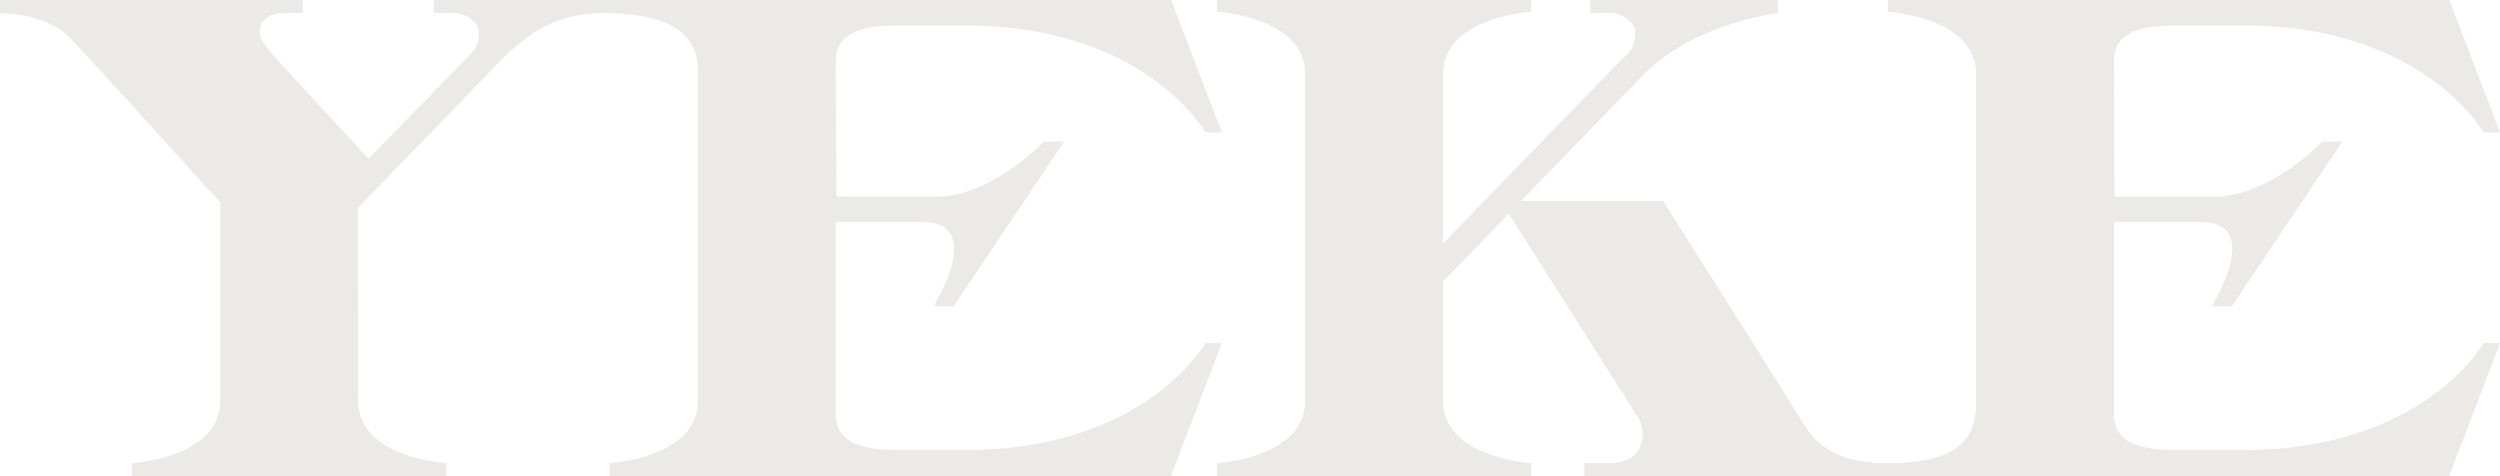
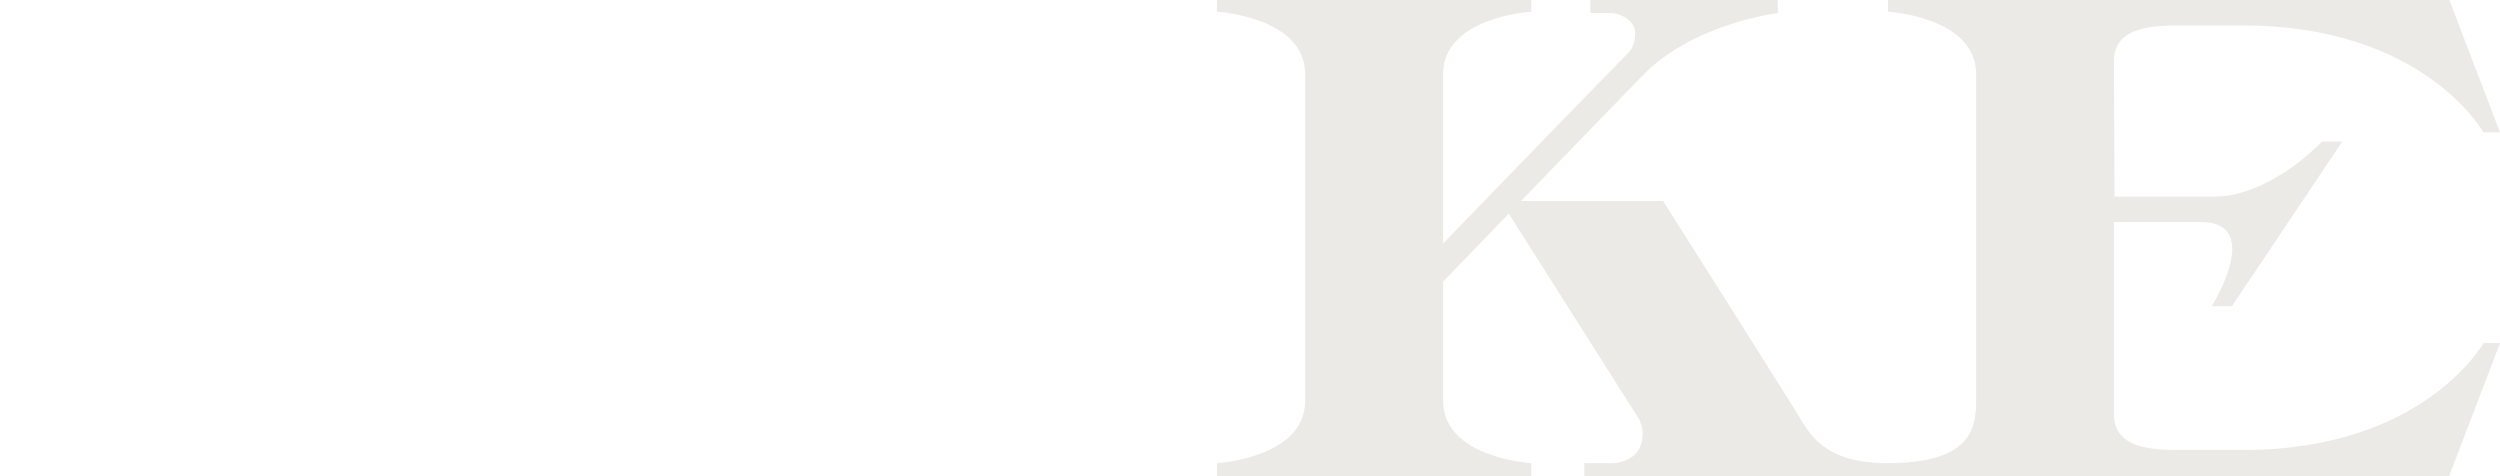
<svg xmlns="http://www.w3.org/2000/svg" viewBox="0 0 500 95.229" height="95.229" width="500" data-name="Capa 2" id="b">
  <g data-name="Capa 1" id="c">
    <g>
-       <path fill="#ebeae6" d="m241.063,68.62s-11.958,21.372-47.959,21.372h-11.322c-5.343,0-14.629.381-14.629-7.124v-38.462h17.416c12.666,0,2.162,16.836,2.162,16.836h4.016l22.088-32.937h-4.016c-7.105,7.068-15.138,11.004-21.315,11.004h-20.234l-.116-27.085c0-7.505,9.286-7.124,14.629-7.124h11.322c36.001,0,47.959,21.372,47.959,21.372h3.307L234.238,0H86.797v2.599h4.222c1.432,0,4.737,1.339,4.737,3.964s-.984,3.594-1.342,3.964c-1.874,1.939-20.694,21.212-20.694,21.212,0,0-13.46-14.571-17.763-19.229-4.303-4.658-3.964-5.191-3.964-6.617s1.682-3.295,4.325-3.295h4.222V0H0v2.611s8.82-.189,13.917,4.908c3.612,3.611,30.124,32.985,30.124,32.985v39.649c0,11.458-17.639,12.48-17.639,12.48v2.595h62.866v-2.595s-17.639-1.022-17.639-12.48l-.073-38.528s15.584-16.14,25.743-26.567c4.802-4.928,10.998-12.448,23.147-12.448,18.191,0,19.153,7.539,19.153,12.211v65.332c0,11.458-17.639,12.48-17.639,12.48v2.595l112.232-.022,10.177-26.587h-3.307Z" />
      <path fill="#ebeae6" d="m448.734,89.992h-11.322c-5.343,0-14.629.381-14.629-7.124v-38.462h17.416c12.666,0,2.162,16.836,2.162,16.836h4.016l22.088-32.937h-4.016c-7.105,7.068-15.138,11.004-21.315,11.004h-20.234l-.116-27.085c0-7.505,9.286-7.124,14.629-7.124h11.322c36.001,0,47.959,21.372,47.959,21.372h3.308l-10.133-26.472h-112.276v2.342s17.639,1.022,17.639,12.48v65.332c0,5.996-1.452,12.48-17.858,12.48-12.973,0-15.704-6.373-17.851-9.82-5.642-9.06-20.347-32.262-26.92-42.627h-28.383l.724-.749c4.6-4.76,15.746-16.287,23.63-24.379,10.159-10.427,26.979-12.448,26.979-12.448V0h-37.482v2.599h4.222c1.432,0,4.737,1.339,4.737,3.964s-.984,3.594-1.342,3.964c-1.13,1.169-8.42,8.639-14.031,14.388l-23.039,23.777V14.822c0-11.458,17.639-12.48,17.639-12.48V0h-62.866v2.342s17.639,1.022,17.639,12.48v65.332c0,11.458-17.639,12.48-17.639,12.48v2.595h62.866v-2.595s-17.639-1.022-17.639-12.48v-23.828l13.141-13.592,26.076,41.119s.693,1.466.693,2.9c0,5.066-4.502,5.881-6.061,5.881h-5.598v2.573h60.727v.022l112.232-.022,10.177-26.587h-3.308s-11.958,21.372-47.959,21.372Z" />
    </g>
  </g>
</svg>